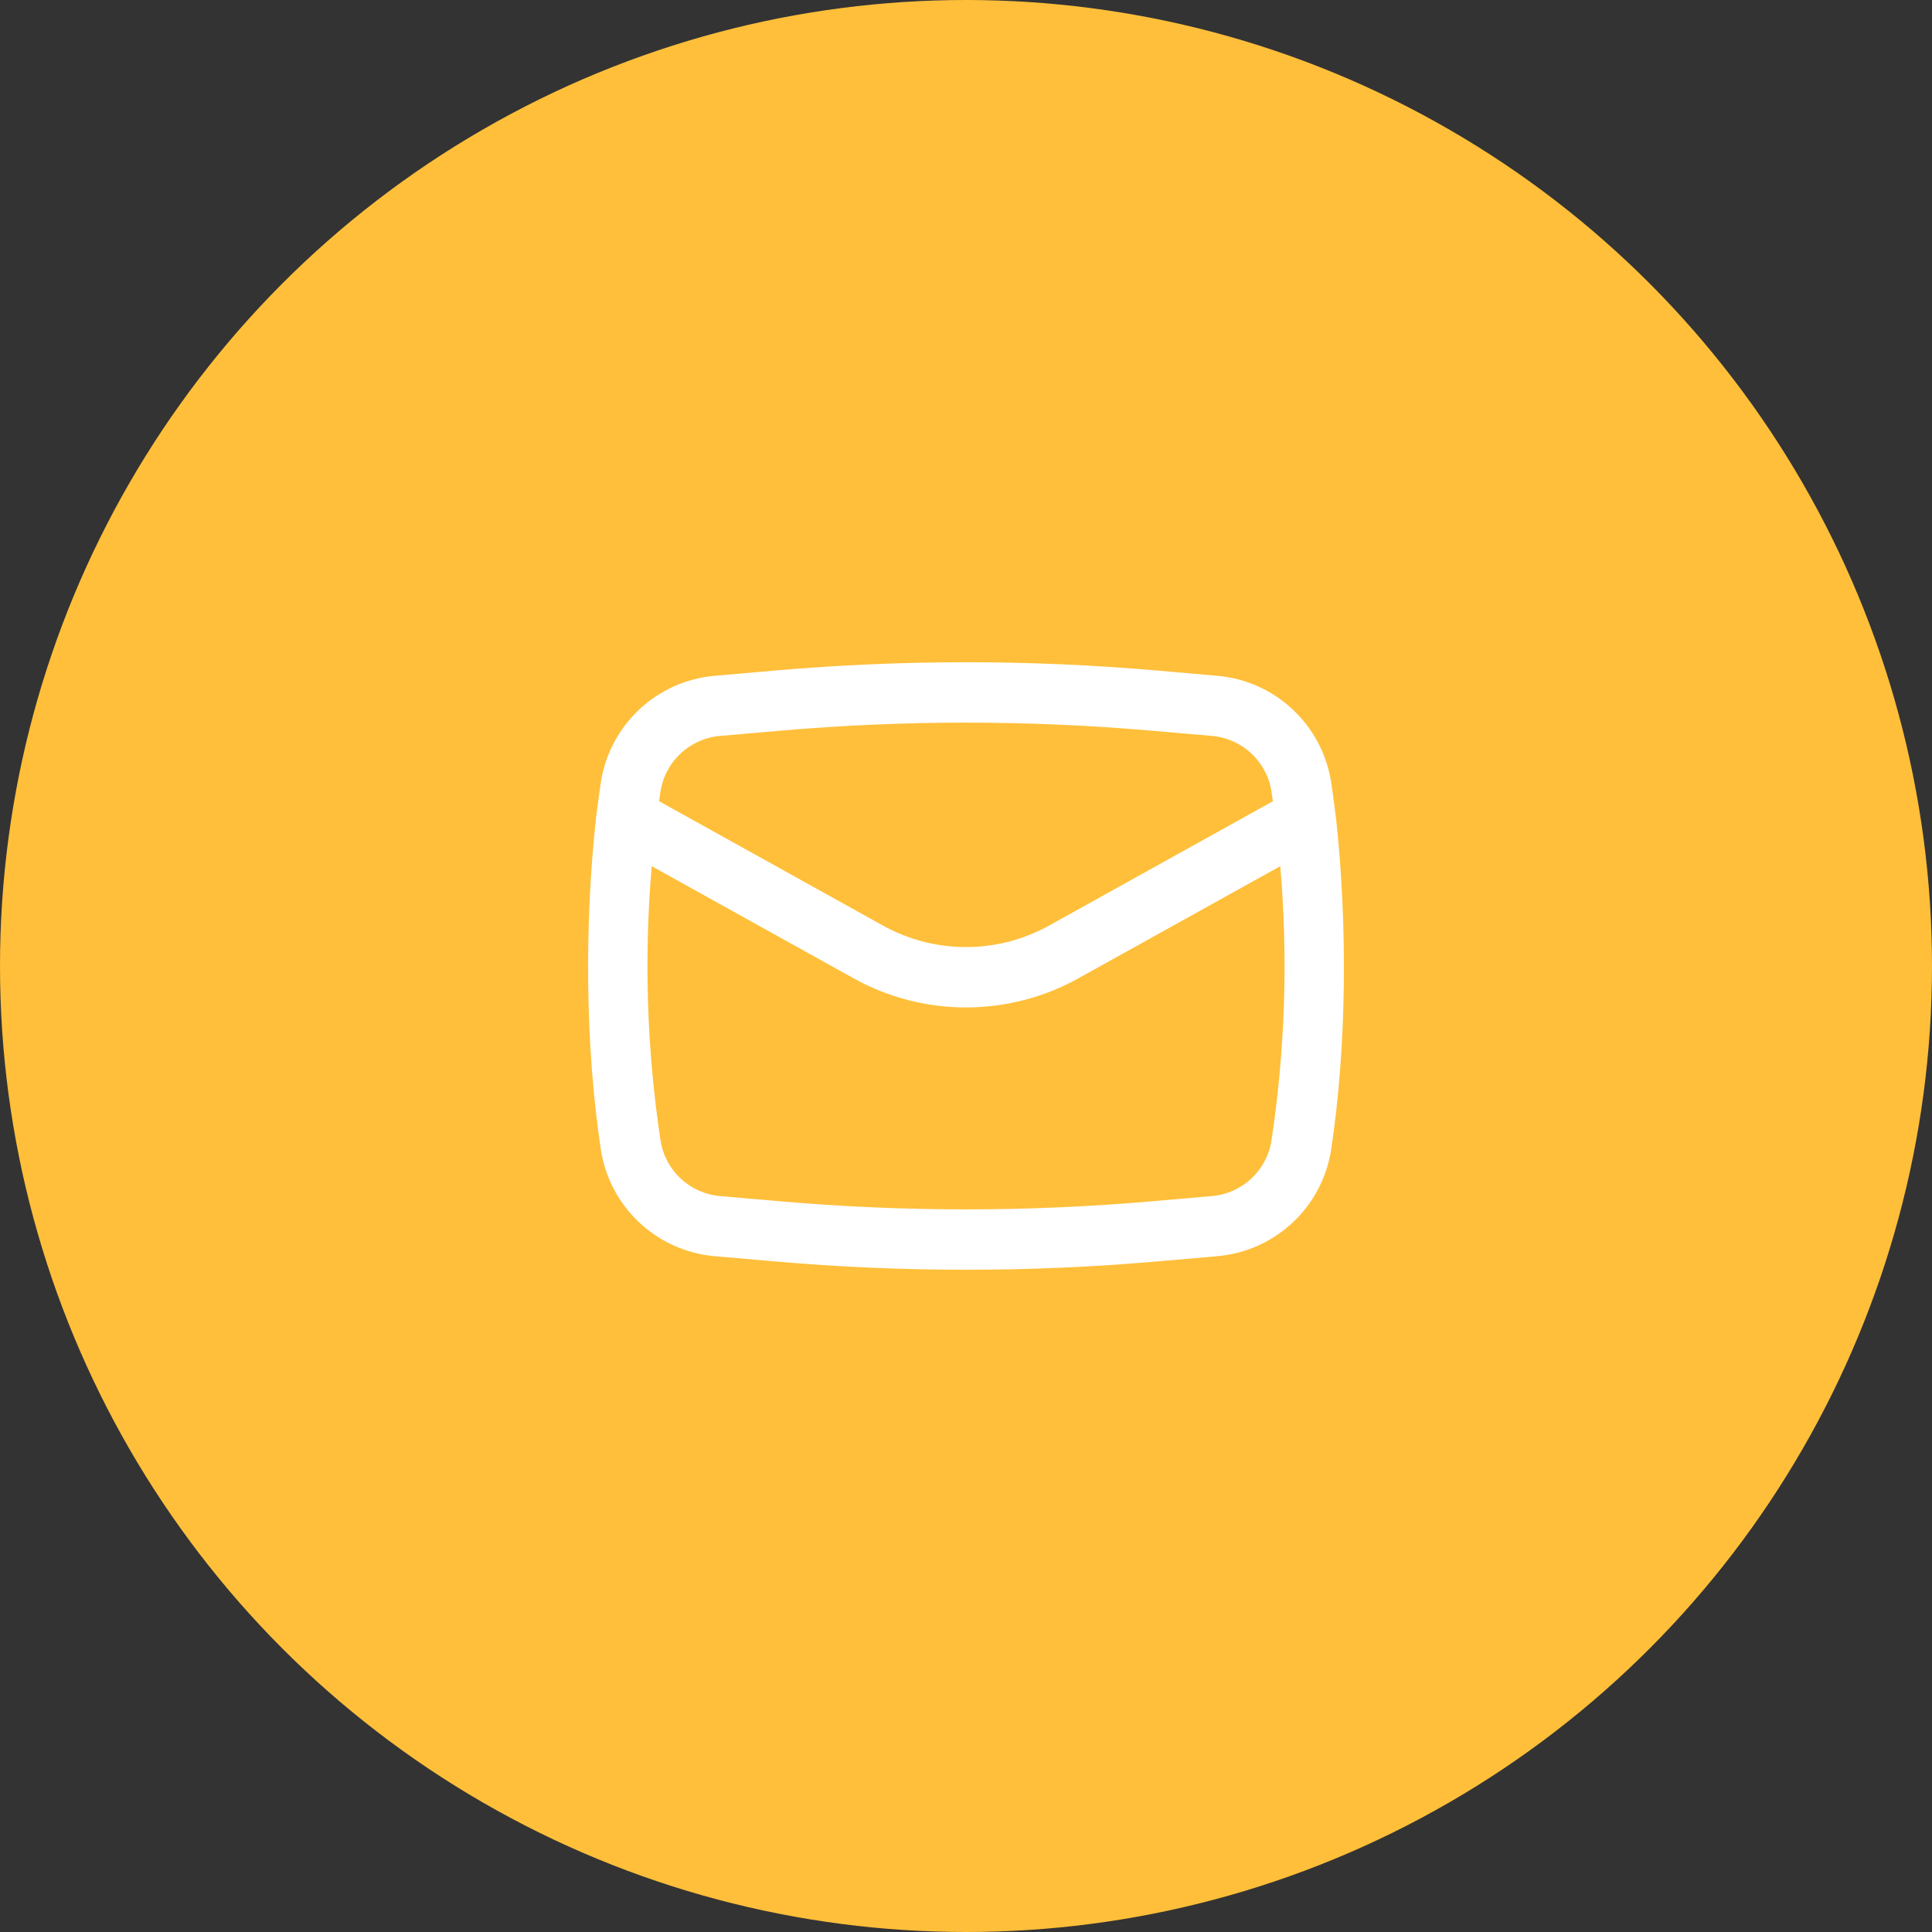
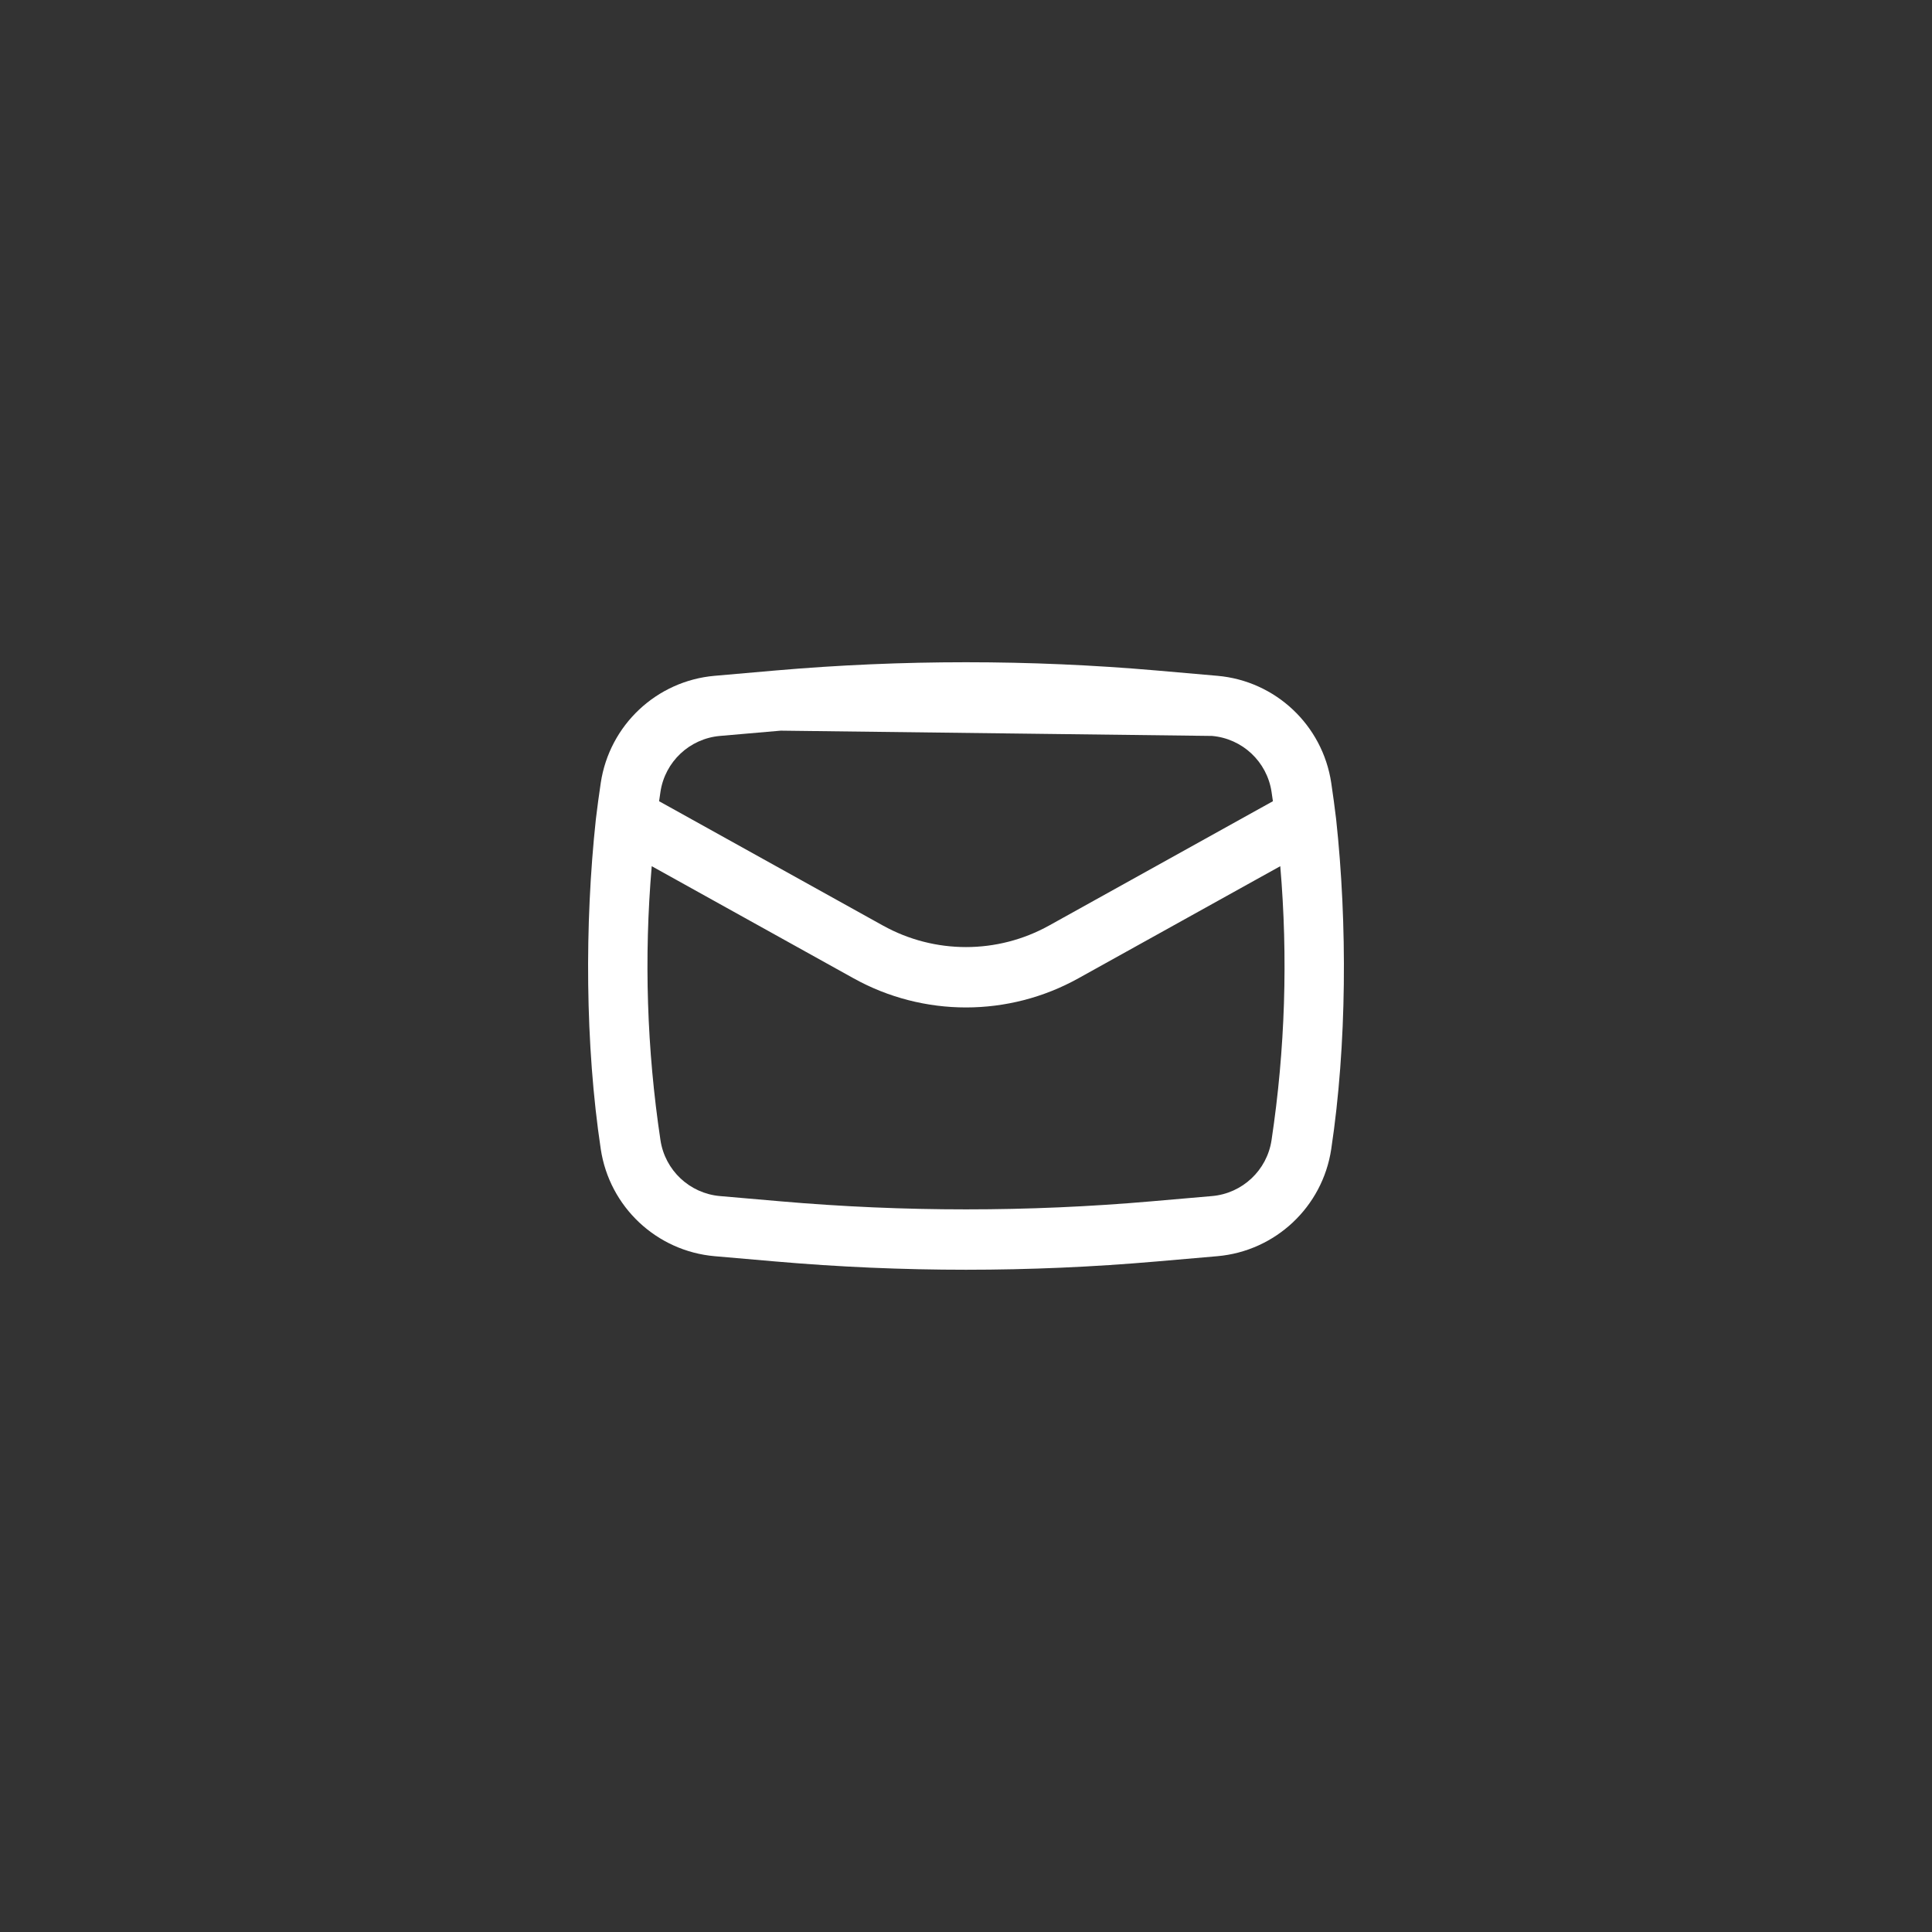
<svg xmlns="http://www.w3.org/2000/svg" width="48" height="48" viewBox="0 0 48 48" fill="none">
  <rect x="0" y="0" width="48" height="48" fill="#333333" stroke="none" />
-   <circle cx="24" cy="24" r="24" fill="#FFBF3A" />
-   <path fill-rule="evenodd" clip-rule="evenodd" d="M14.804 20.353C14.524 22.956 14.536 25.958 14.926 28.55C15.142 29.985 16.312 31.084 17.757 31.21L19.267 31.341C22.416 31.615 25.583 31.615 28.733 31.341L30.243 31.21C31.688 31.084 32.858 29.985 33.074 28.55C33.464 25.958 33.477 22.956 33.196 20.353C33.16 20.052 33.119 19.75 33.074 19.449C32.858 18.015 31.688 16.915 30.243 16.79L28.733 16.658C25.583 16.385 22.416 16.385 19.267 16.658L17.757 16.79C16.312 16.915 15.142 18.015 14.926 19.449C14.881 19.75 14.84 20.052 14.804 20.353ZM19.397 18.153C22.46 17.887 25.54 17.887 28.602 18.153L30.113 18.284C30.867 18.35 31.478 18.924 31.591 19.672C31.602 19.75 31.614 19.828 31.625 19.906L26.064 22.995C24.78 23.708 23.22 23.708 21.936 22.995L16.375 19.906C16.386 19.828 16.398 19.75 16.409 19.672C16.522 18.924 17.133 18.35 17.887 18.284L19.397 18.153ZM31.808 21.52C32.002 23.788 31.93 26.072 31.591 28.327C31.478 29.076 30.867 29.65 30.113 29.716L28.603 29.847C25.54 30.113 22.46 30.113 19.397 29.847L17.887 29.716C17.133 29.65 16.522 29.076 16.409 28.327C16.07 26.072 15.998 23.788 16.192 21.52L21.207 24.306C22.944 25.271 25.056 25.271 26.792 24.306L31.808 21.52Z" fill="white" />
+   <path fill-rule="evenodd" clip-rule="evenodd" d="M14.804 20.353C14.524 22.956 14.536 25.958 14.926 28.55C15.142 29.985 16.312 31.084 17.757 31.21L19.267 31.341C22.416 31.615 25.583 31.615 28.733 31.341L30.243 31.21C31.688 31.084 32.858 29.985 33.074 28.55C33.464 25.958 33.477 22.956 33.196 20.353C33.16 20.052 33.119 19.75 33.074 19.449C32.858 18.015 31.688 16.915 30.243 16.79L28.733 16.658C25.583 16.385 22.416 16.385 19.267 16.658L17.757 16.79C16.312 16.915 15.142 18.015 14.926 19.449C14.881 19.75 14.84 20.052 14.804 20.353ZM19.397 18.153L30.113 18.284C30.867 18.35 31.478 18.924 31.591 19.672C31.602 19.75 31.614 19.828 31.625 19.906L26.064 22.995C24.78 23.708 23.22 23.708 21.936 22.995L16.375 19.906C16.386 19.828 16.398 19.75 16.409 19.672C16.522 18.924 17.133 18.35 17.887 18.284L19.397 18.153ZM31.808 21.52C32.002 23.788 31.93 26.072 31.591 28.327C31.478 29.076 30.867 29.65 30.113 29.716L28.603 29.847C25.54 30.113 22.46 30.113 19.397 29.847L17.887 29.716C17.133 29.65 16.522 29.076 16.409 28.327C16.07 26.072 15.998 23.788 16.192 21.52L21.207 24.306C22.944 25.271 25.056 25.271 26.792 24.306L31.808 21.52Z" fill="white" />
</svg>